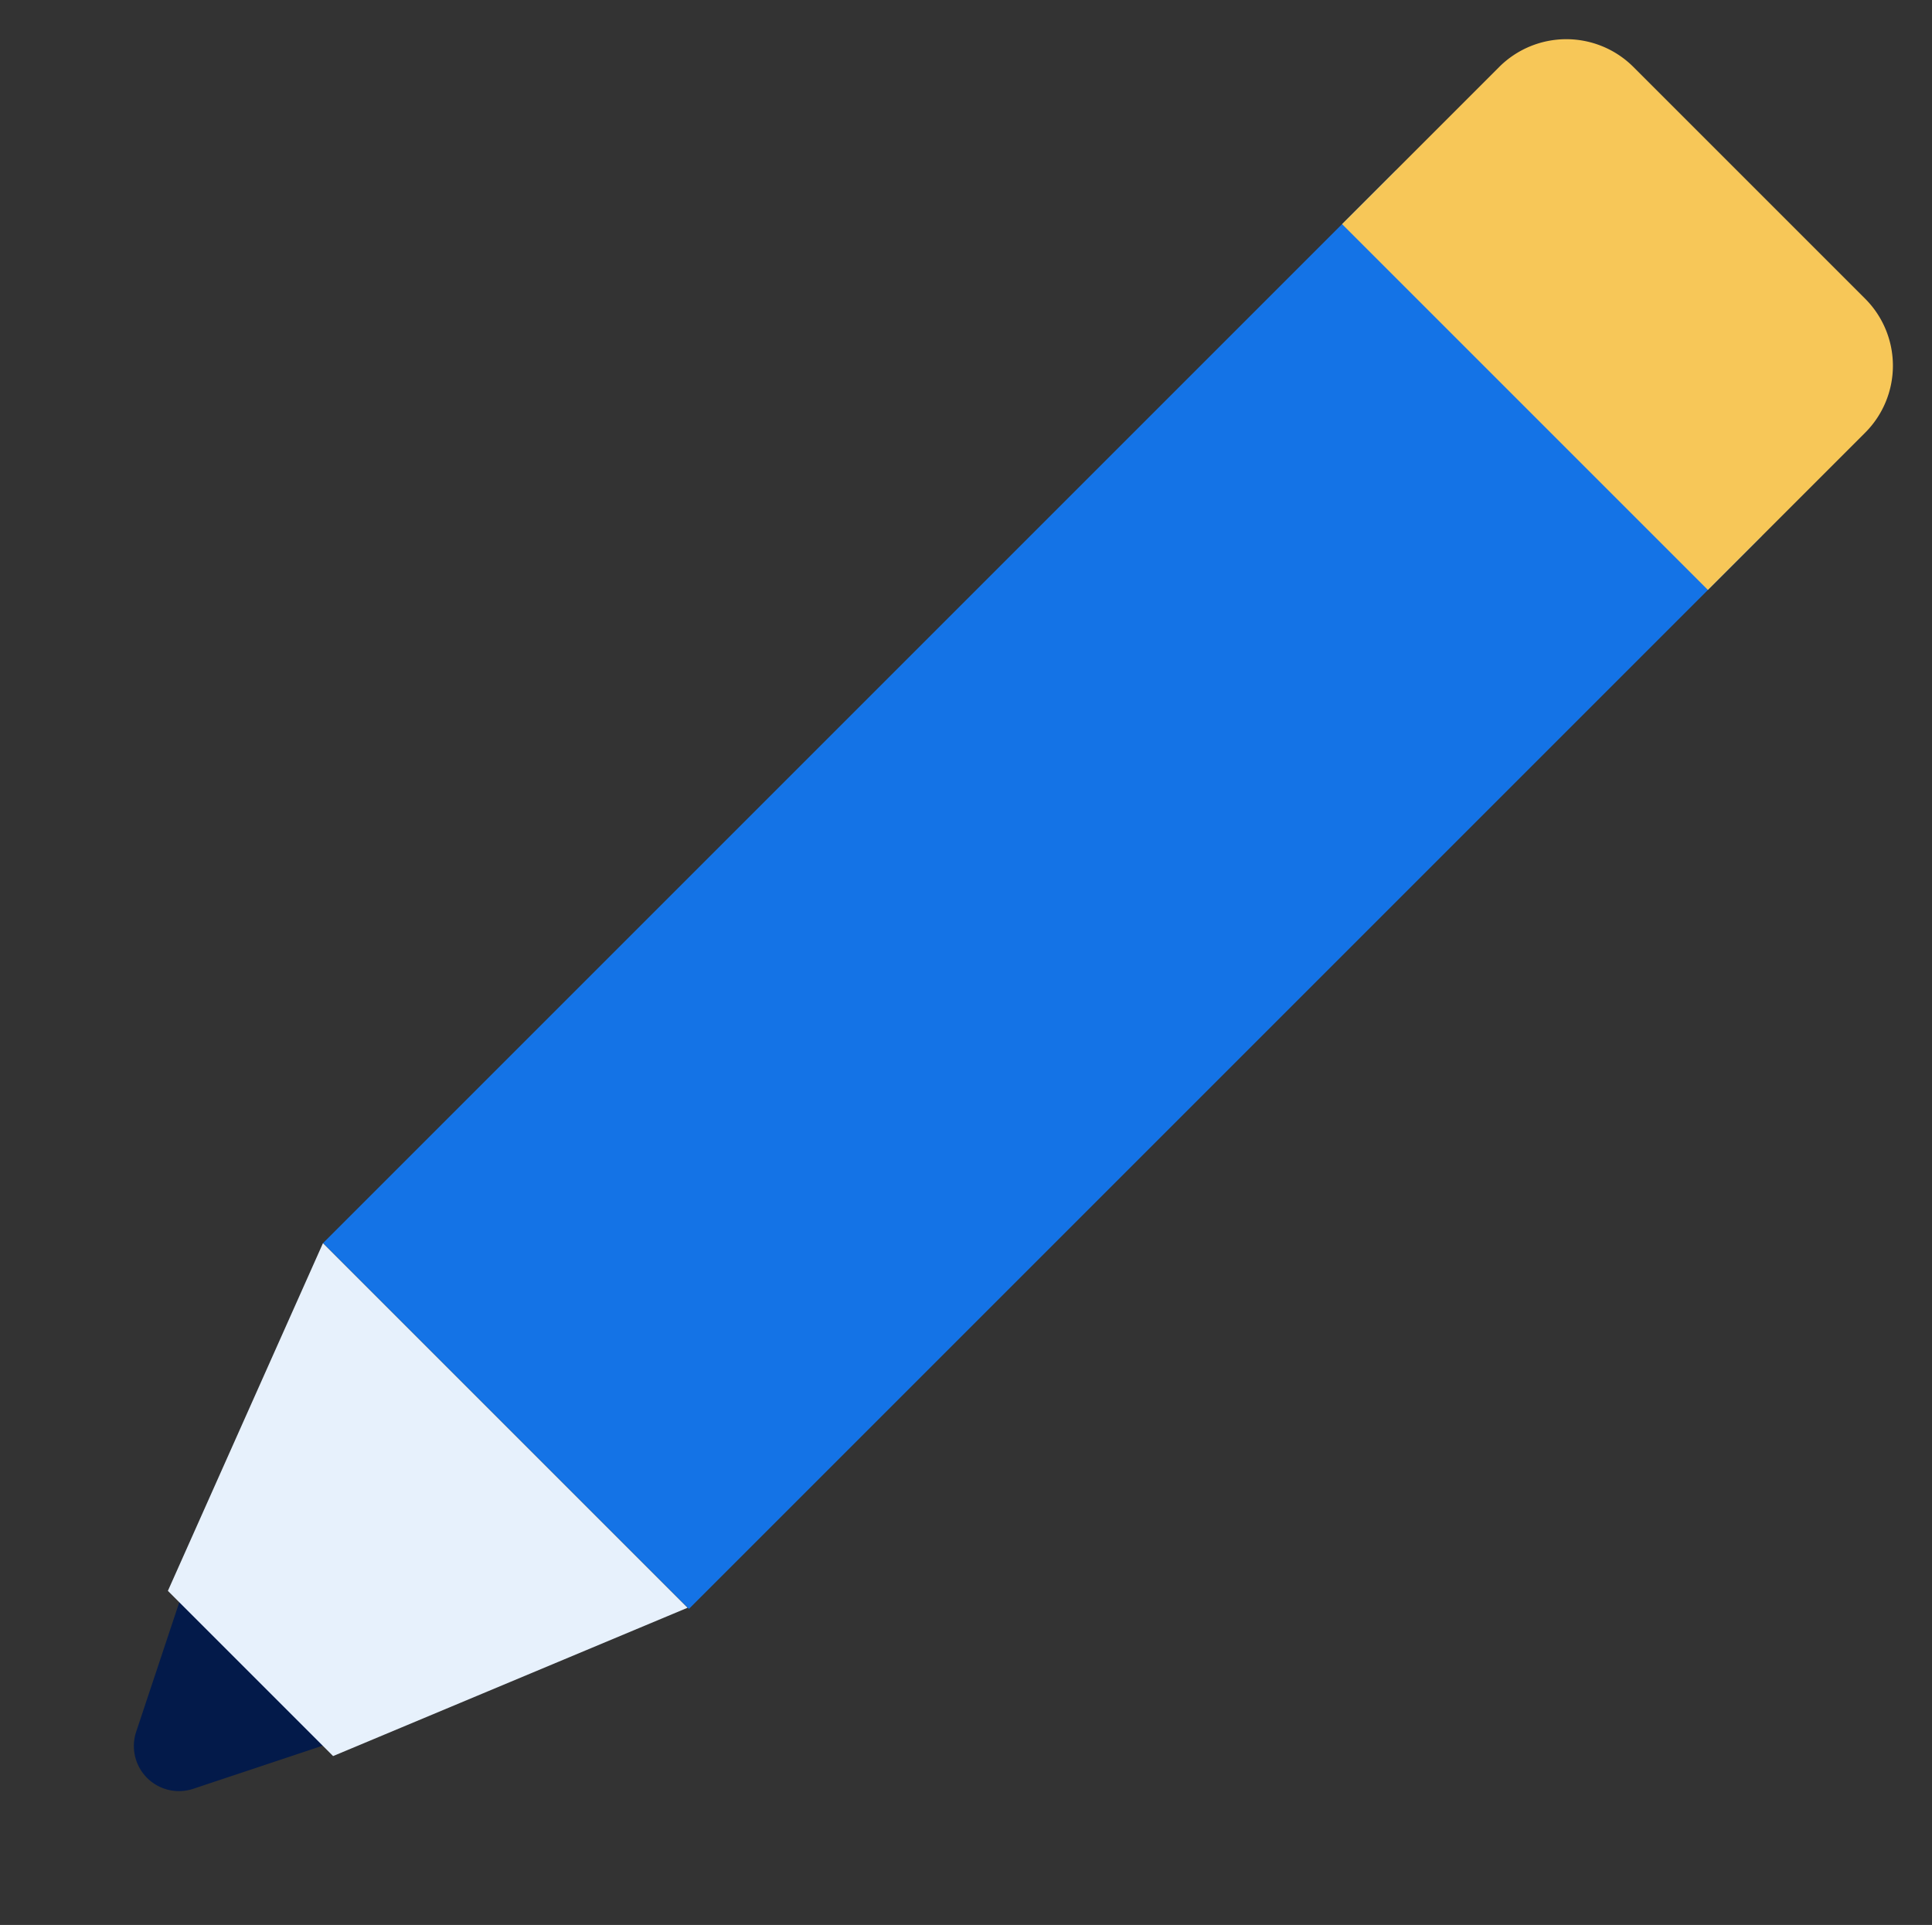
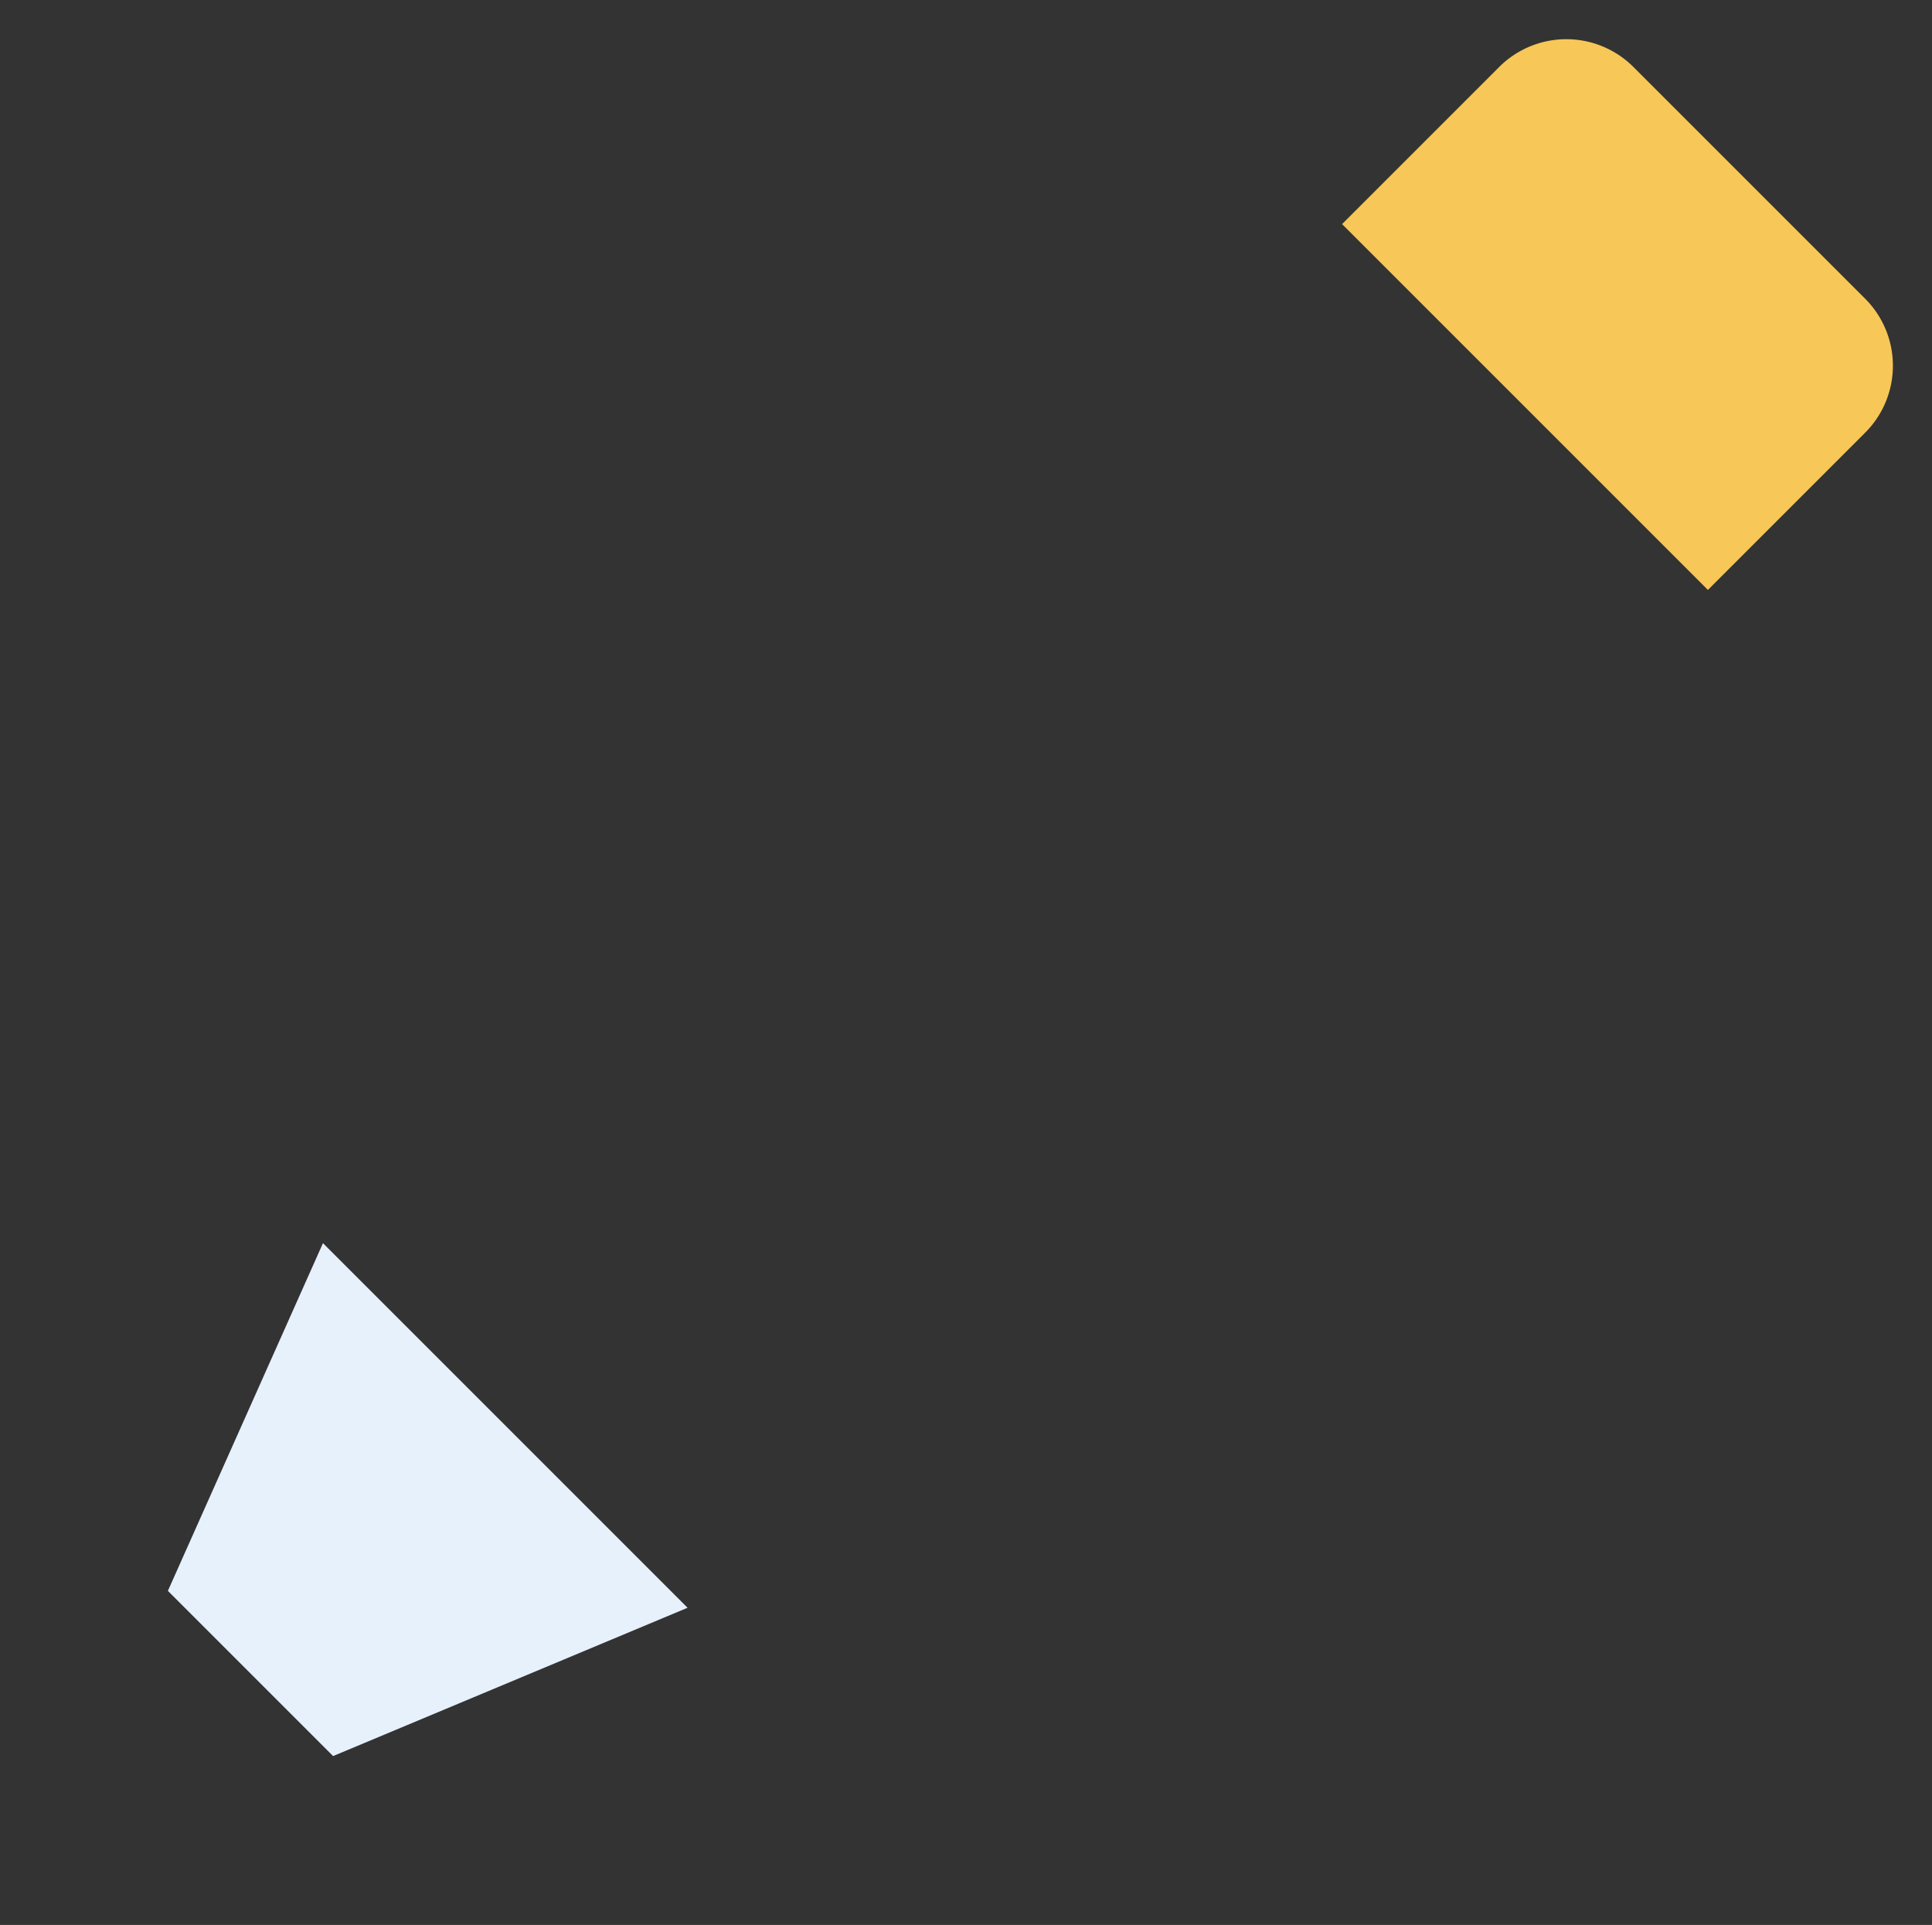
<svg xmlns="http://www.w3.org/2000/svg" width="42.824" height="42.669" viewBox="0 0 42.824 42.669">
  <rect x="0" y="0" width="42.824" height="42.669" fill="#333333" stroke="none" />
  <g transform="translate(201.268 -1286.61) rotate(45)">
-     <path d="M2.48,1.789a1,1,0,0,1,1.789,0L6.026,5.3a1,1,0,0,1-.894,1.447H1.618A1,1,0,0,1,.724,5.3Z" transform="translate(800.999 1078.886) rotate(180)" fill="#031a4a" />
-     <rect width="11.468" height="33.629" transform="translate(792 1032.879)" fill="#1473e6" />
    <path d="M-116.736,420.9h-7.257a2.105,2.105,0,0,0-2.105,2.105v4.924h11.468v-4.924A2.1,2.1,0,0,0-116.736,420.9Z" transform="translate(918.098 606.637)" fill="#f7c758" />
    <path d="M792,1065h11.429l-3.231,7.88h-5.179Z" transform="translate(0 1.512)" fill="#e7f1fc" />
  </g>
</svg>